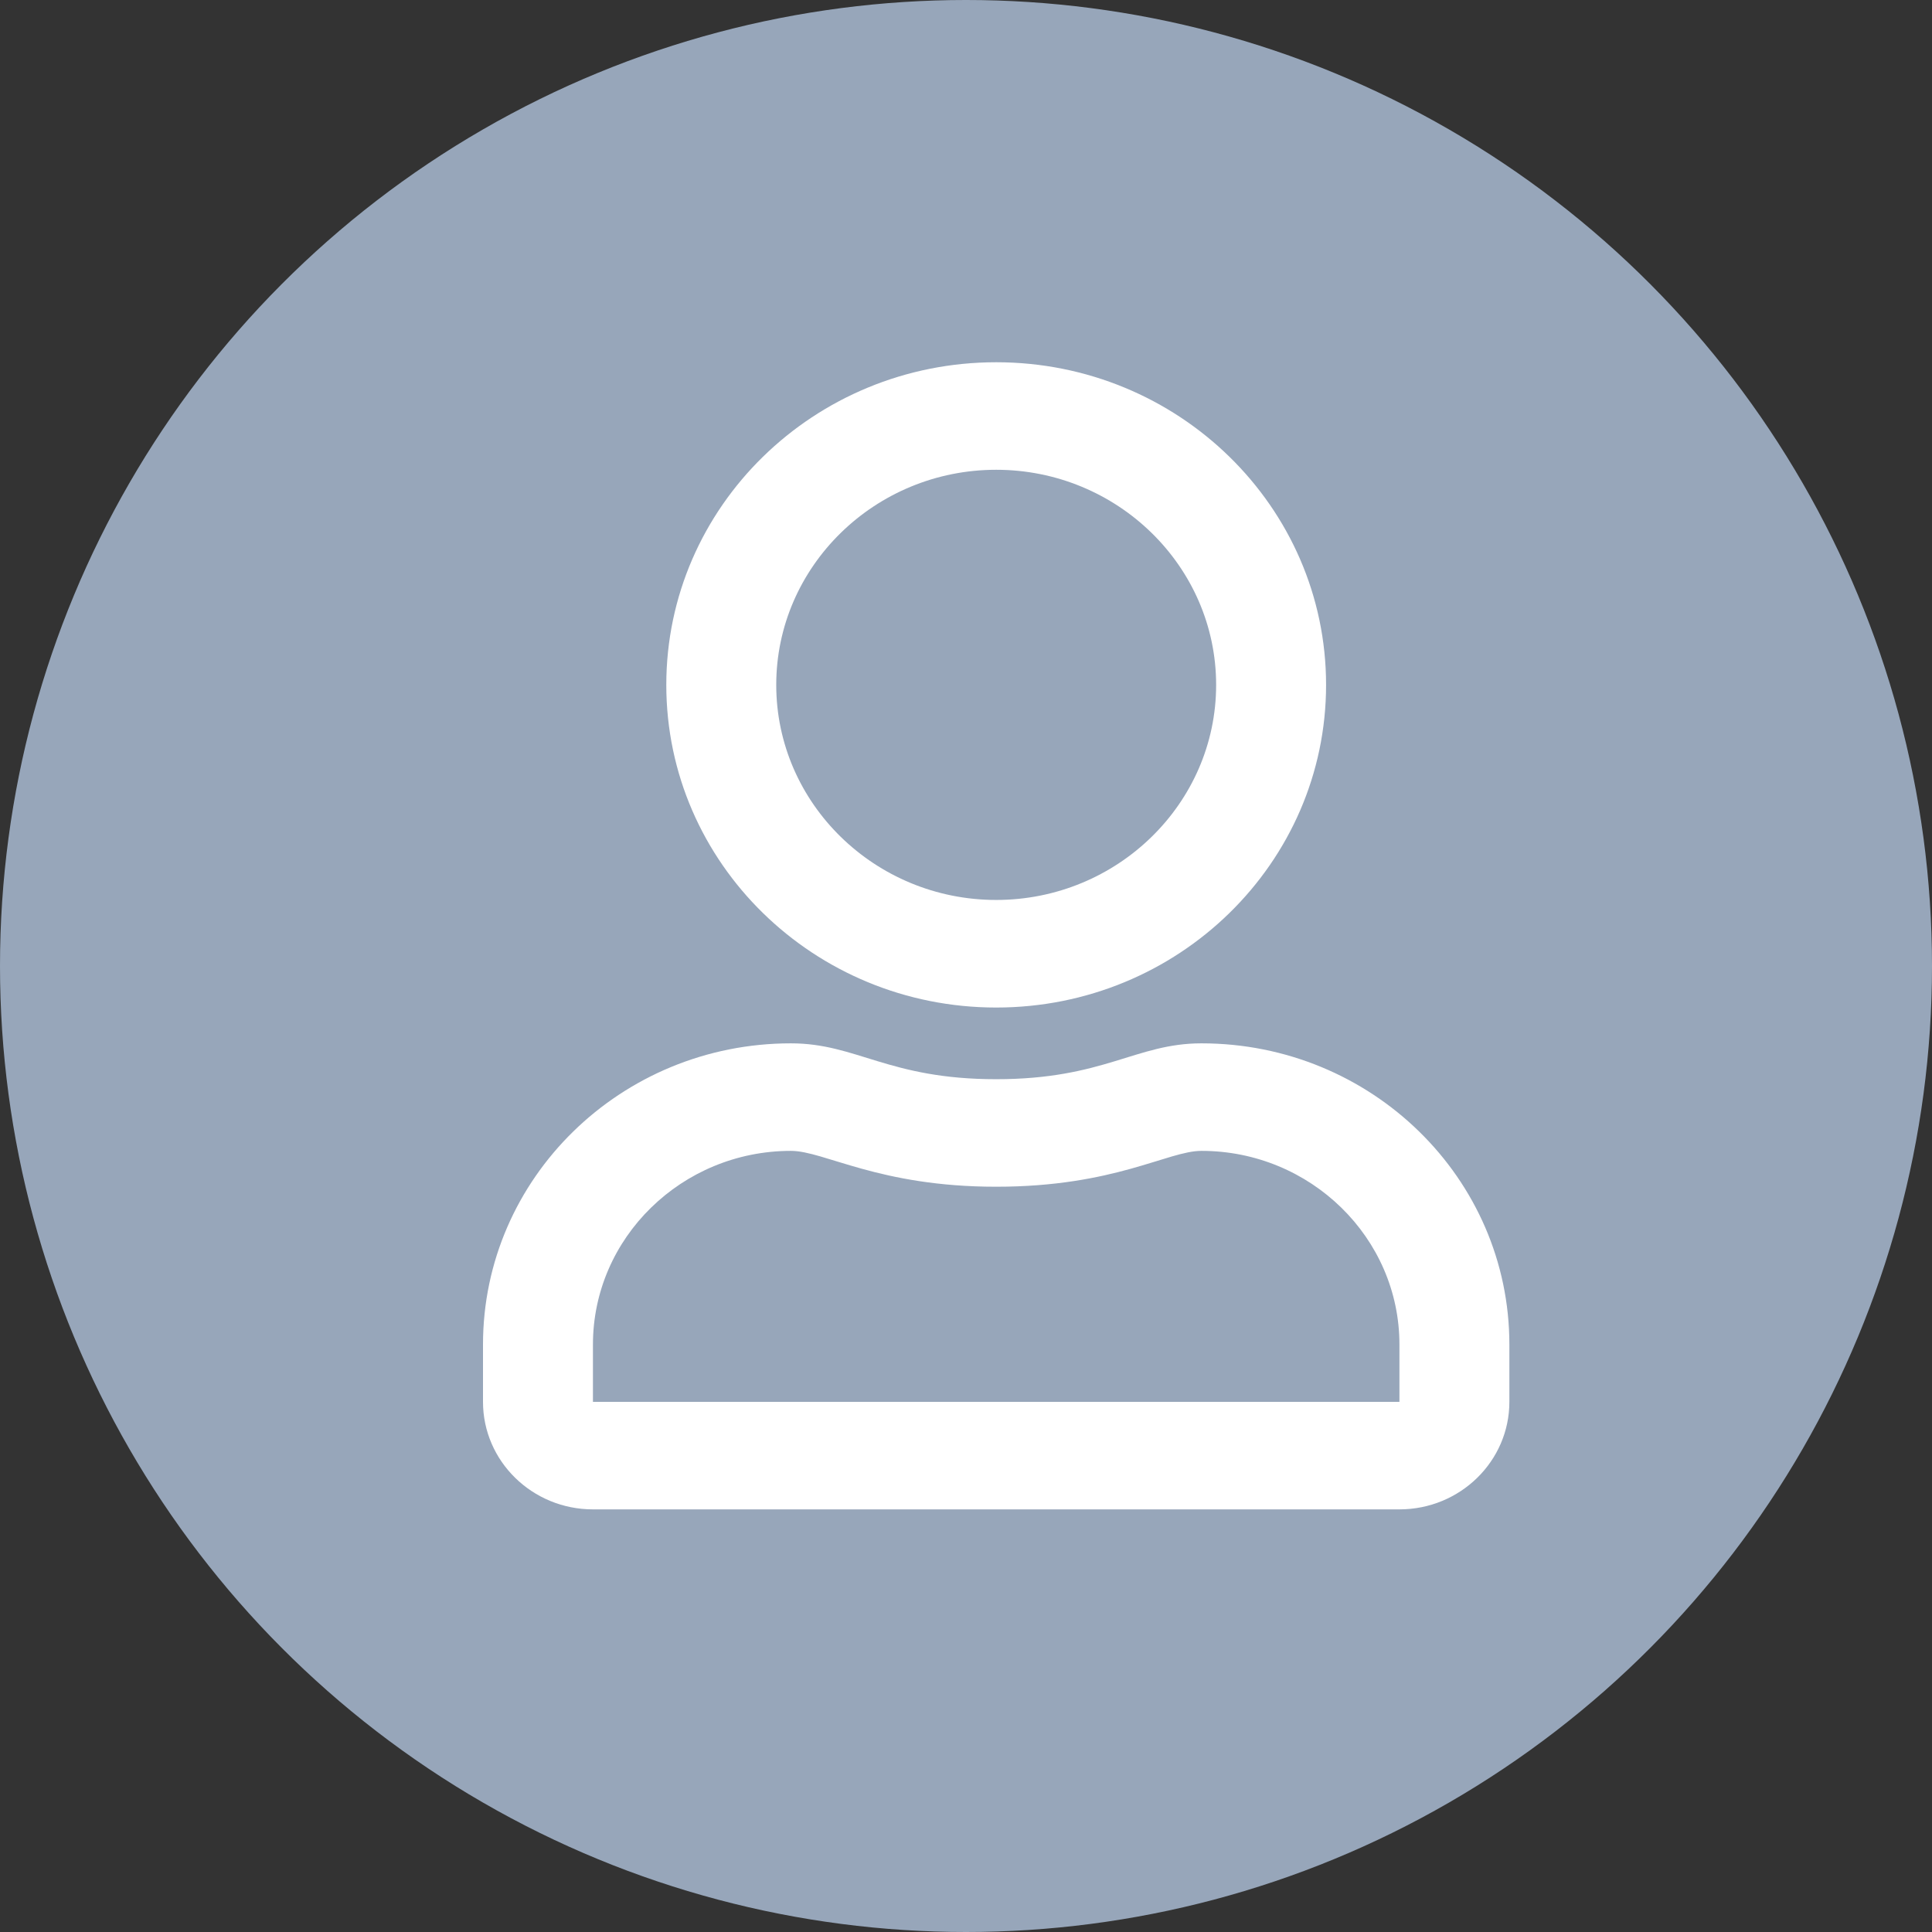
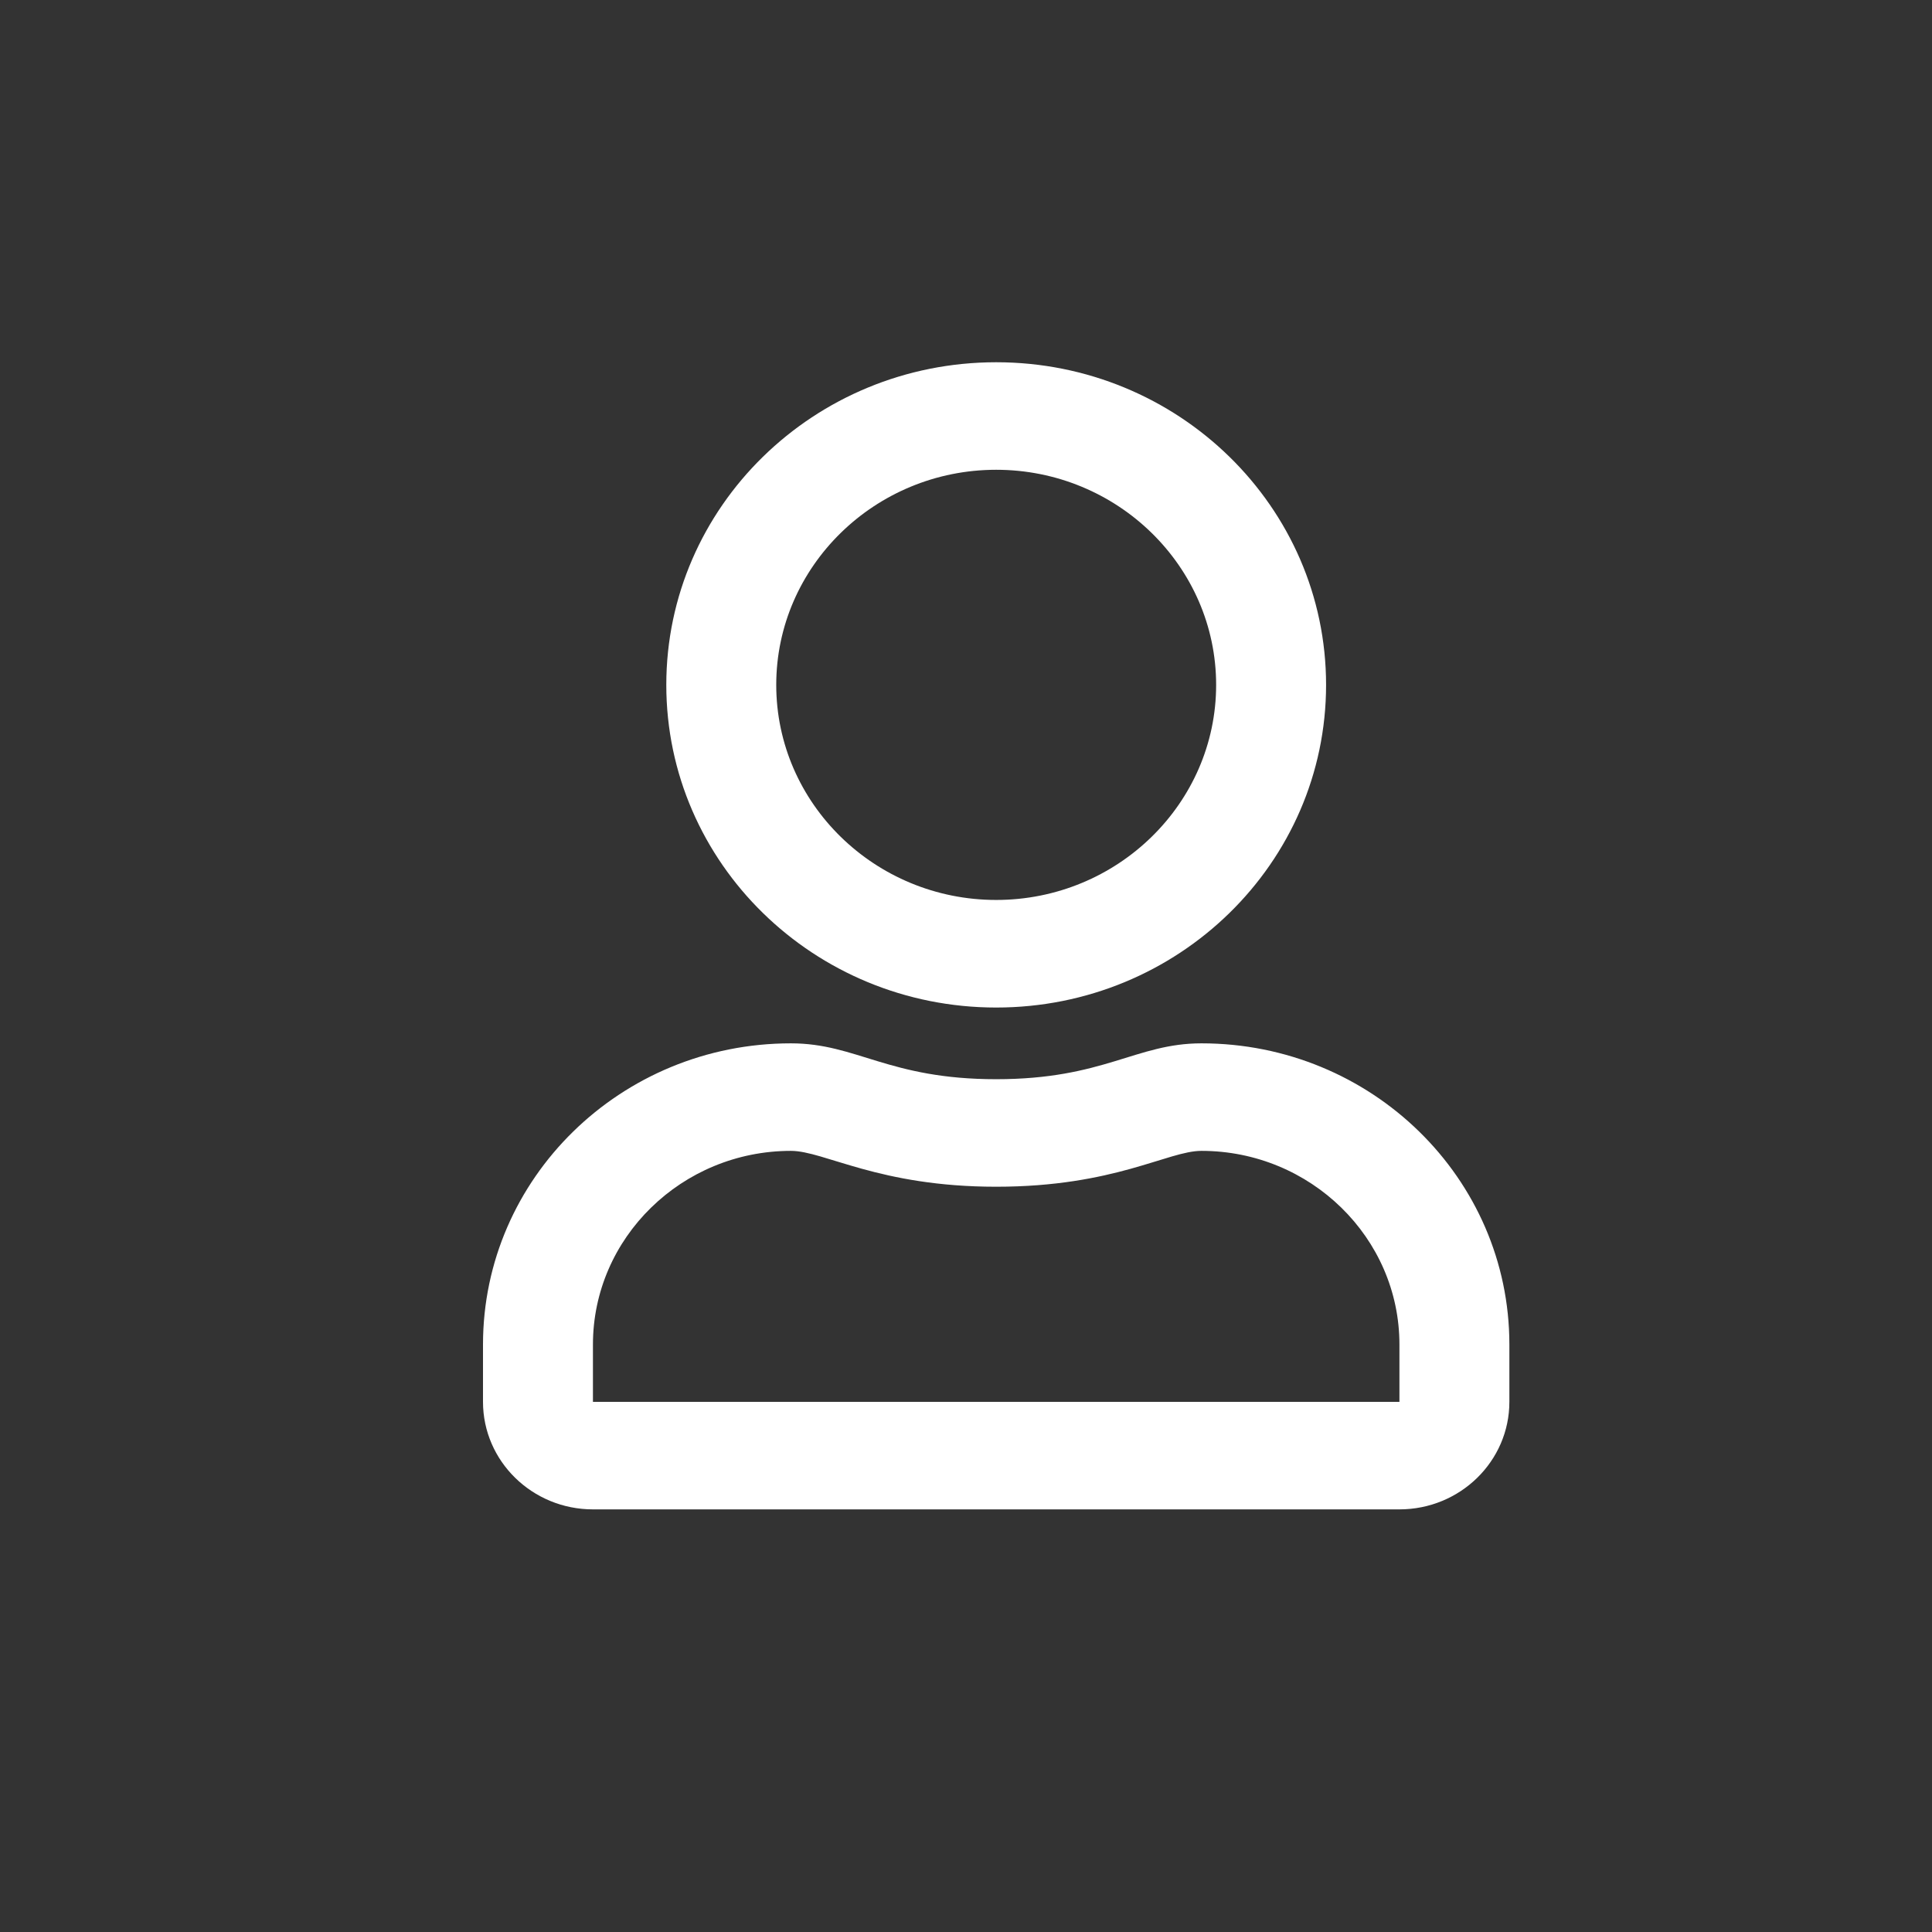
<svg xmlns="http://www.w3.org/2000/svg" width="32" height="32" viewBox="0 0 32 32" fill="none">
  <rect x="0" y="0" width="32" height="32" fill="#333333" stroke="none" />
-   <circle cx="16" cy="16" r="16" fill="#97A6BA" />
  <path d="M19.9 17.281C18.811 17.281 18.287 17.875 16.5 17.875C14.713 17.875 14.193 17.281 13.1 17.281C10.284 17.281 8 19.515 8 22.269V23.219C8 24.202 8.816 25 9.821 25H23.179C24.184 25 25 24.202 25 23.219V22.269C25 19.515 22.716 17.281 19.9 17.281ZM23.179 23.219H9.821V22.269C9.821 20.502 11.294 19.062 13.1 19.062C13.654 19.062 14.553 19.656 16.5 19.656C18.462 19.656 19.342 19.062 19.9 19.062C21.706 19.062 23.179 20.502 23.179 22.269V23.219ZM16.5 16.688C19.517 16.688 21.964 14.294 21.964 11.344C21.964 8.394 19.517 6 16.5 6C13.483 6 11.036 8.394 11.036 11.344C11.036 14.294 13.483 16.688 16.5 16.688ZM16.5 7.781C18.507 7.781 20.143 9.381 20.143 11.344C20.143 13.307 18.507 14.906 16.5 14.906C14.493 14.906 12.857 13.307 12.857 11.344C12.857 9.381 14.493 7.781 16.5 7.781Z" fill="white" />
</svg>